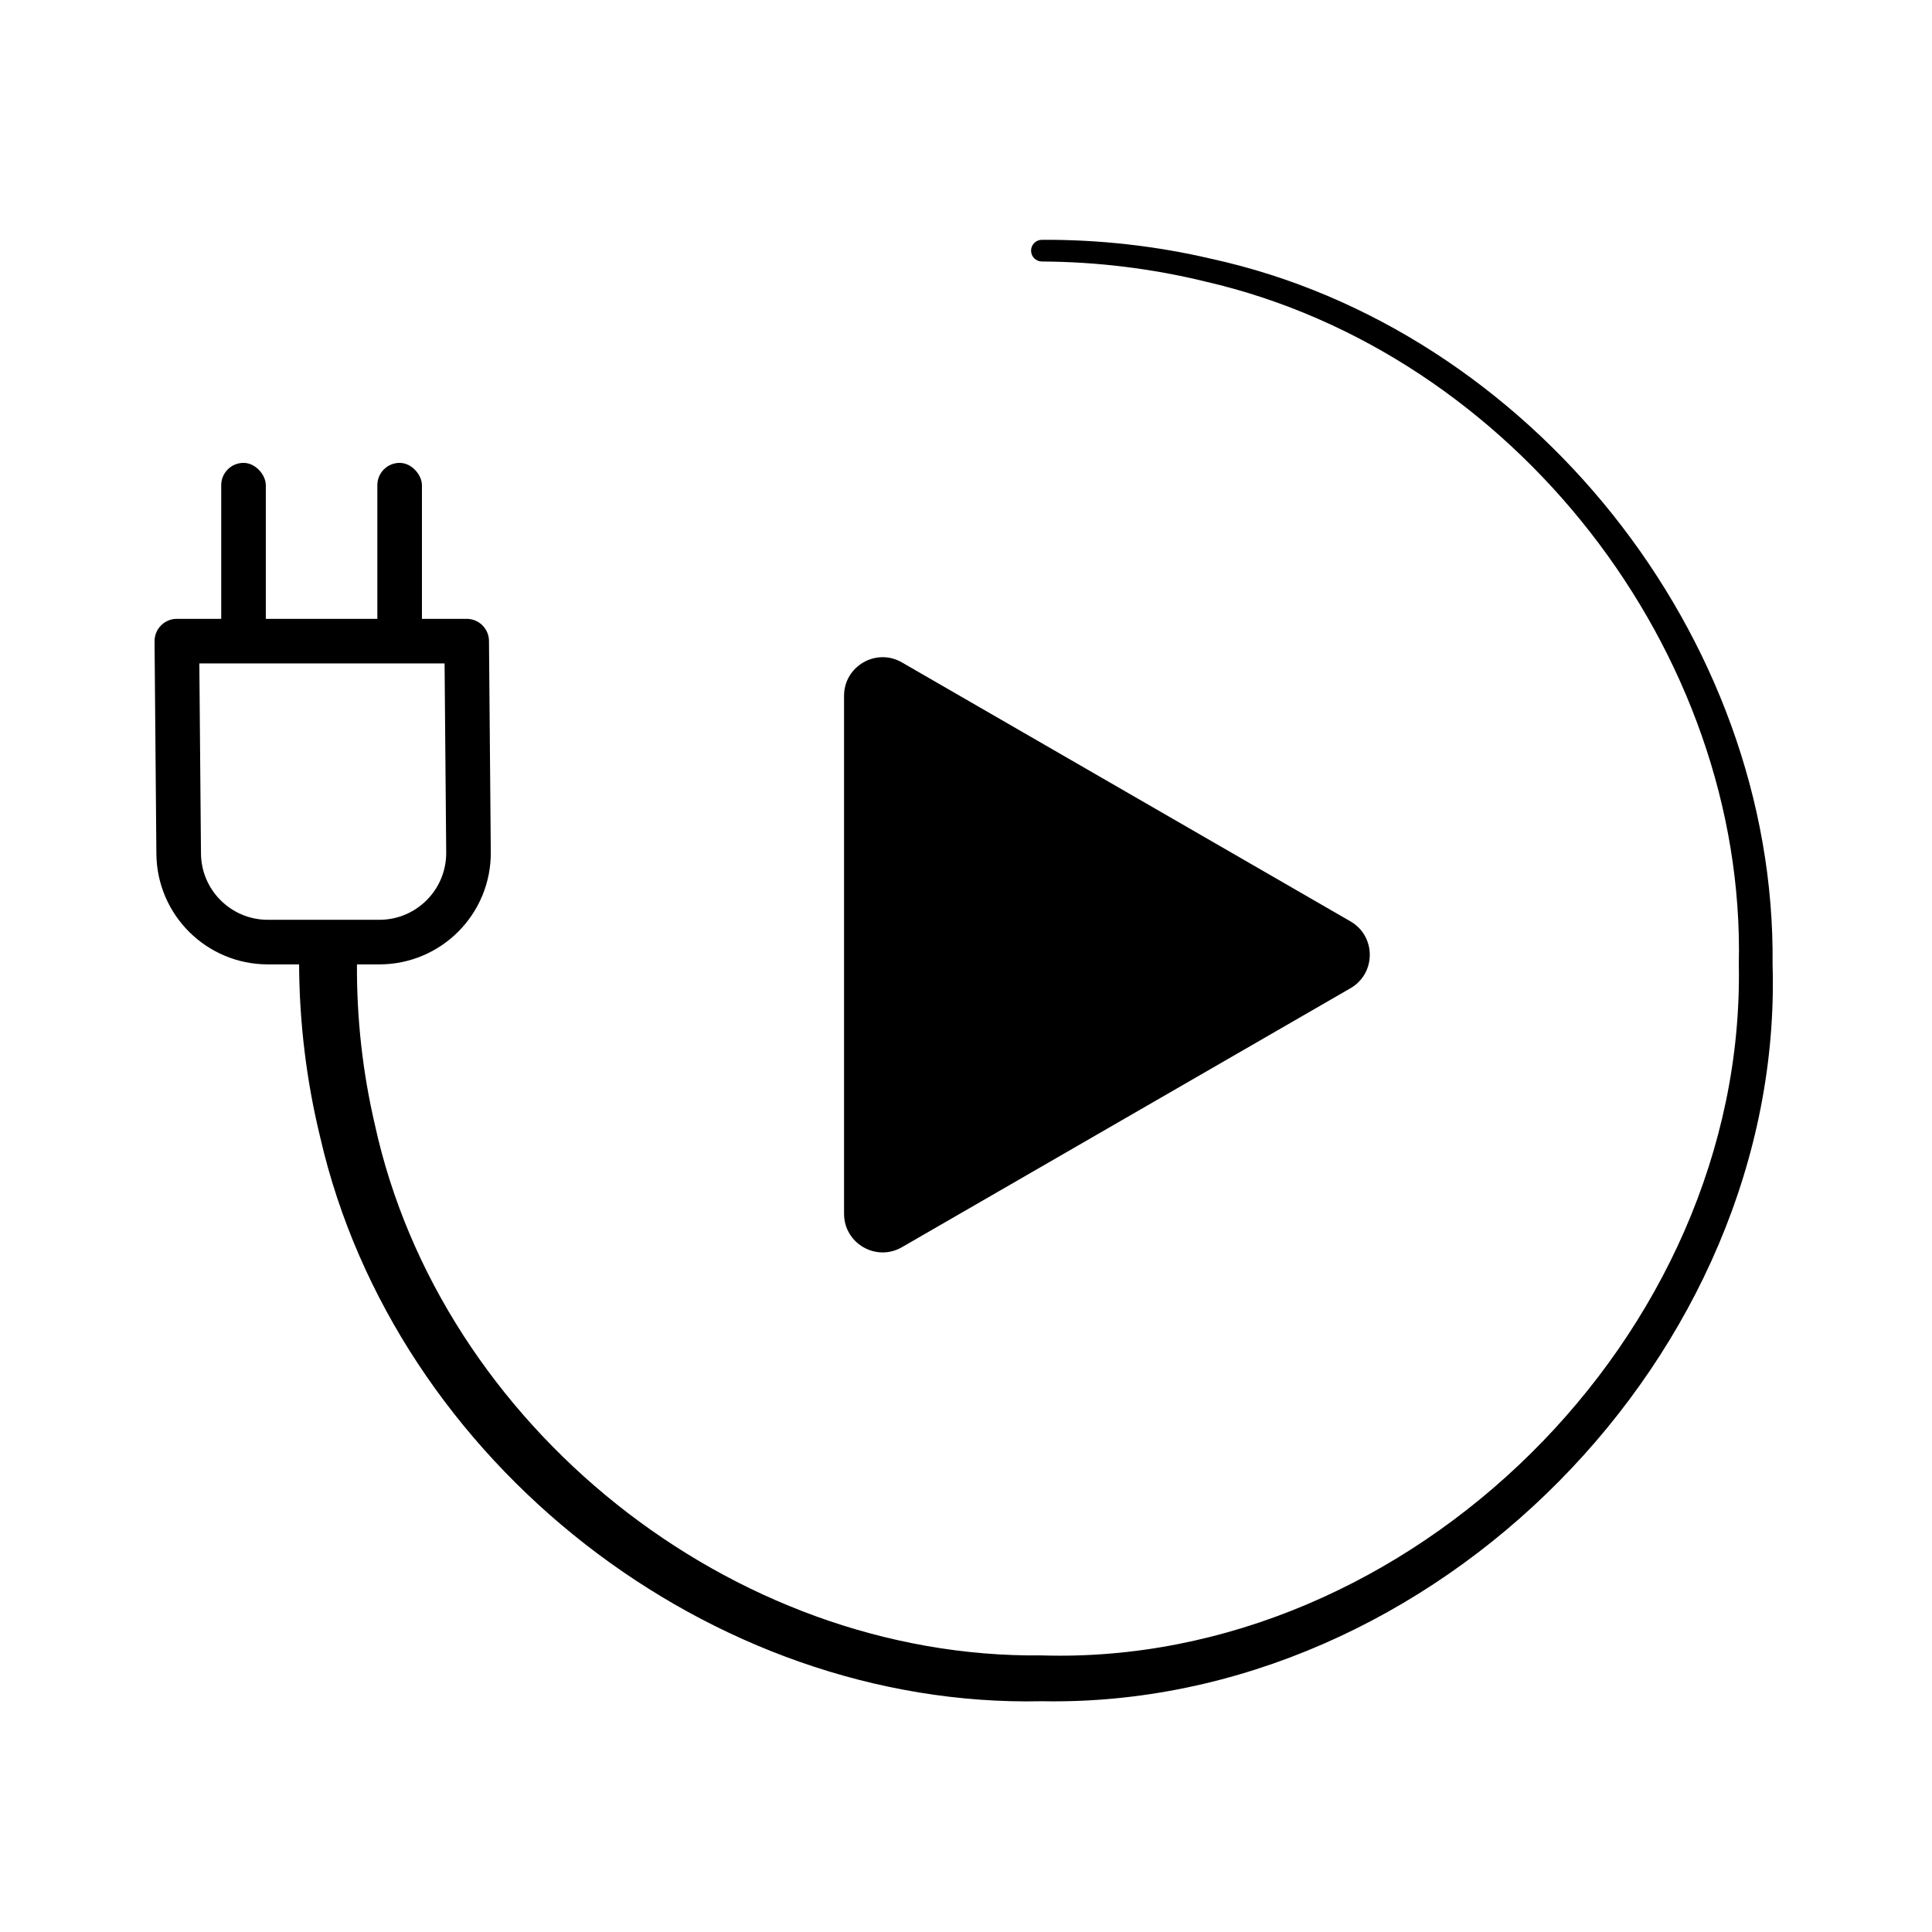
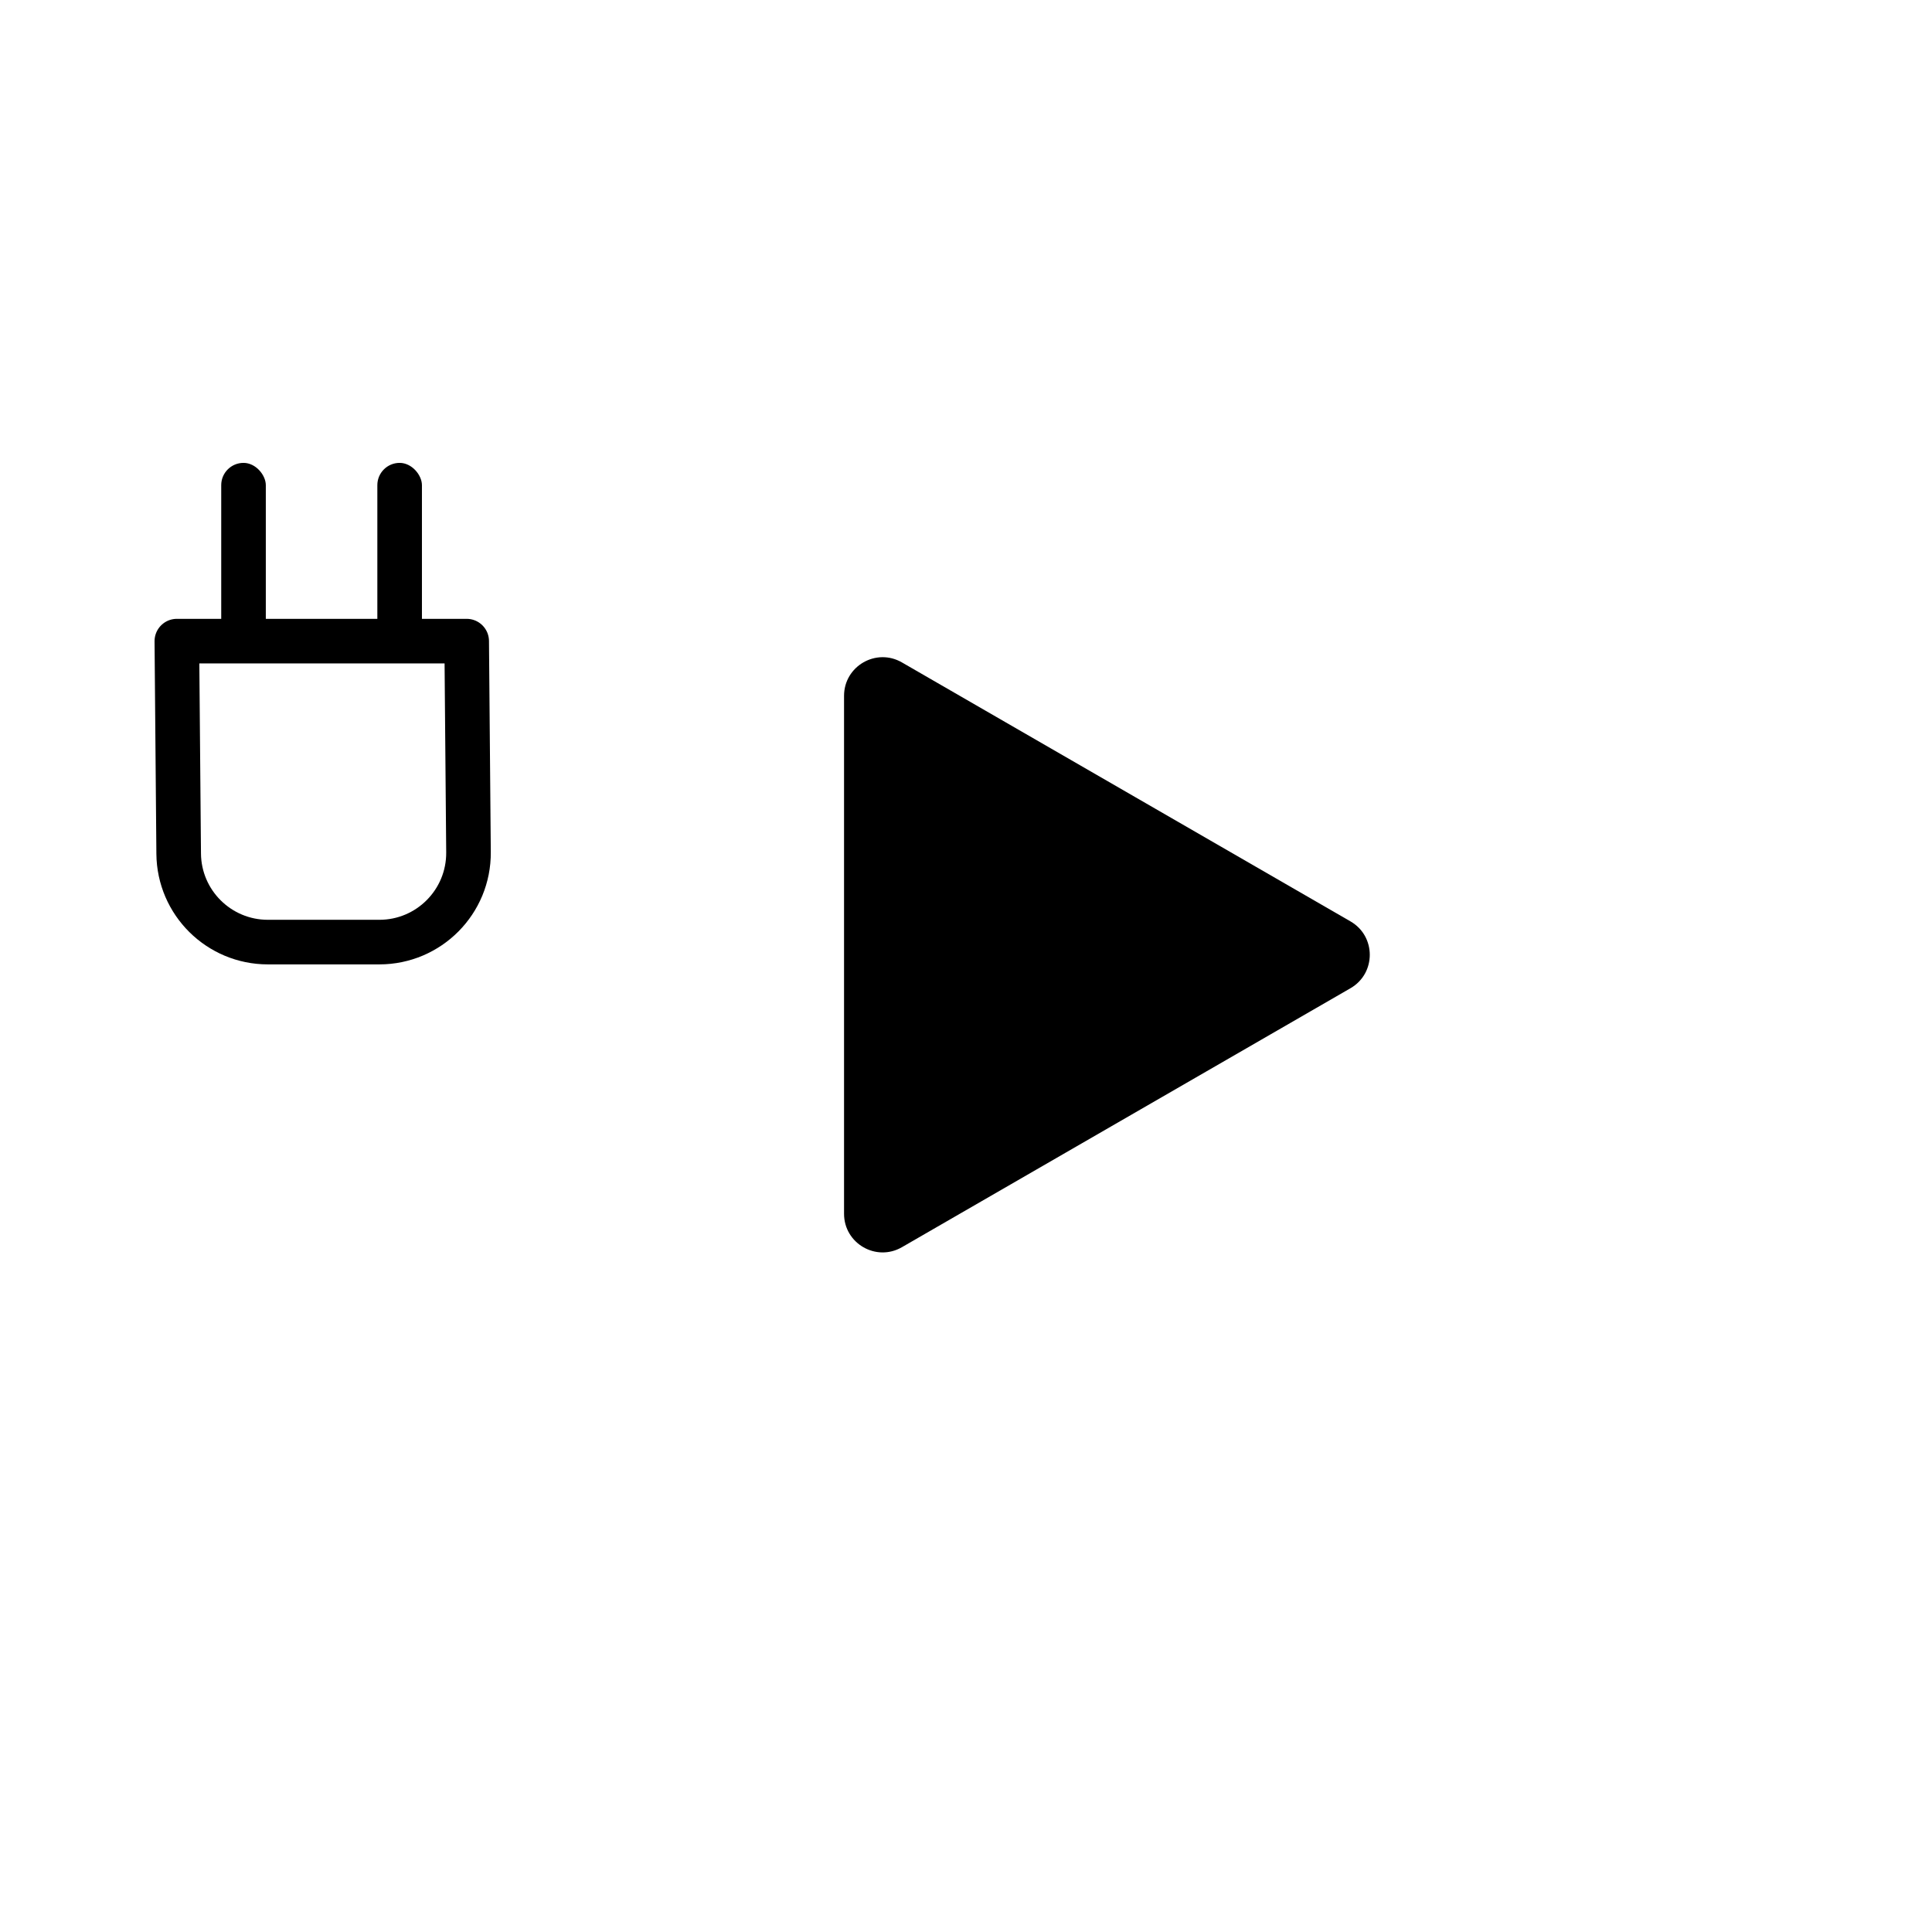
<svg xmlns="http://www.w3.org/2000/svg" fill="none" viewBox="0 0 99 99" height="99" width="99">
-   <path fill="black" d="M18.291 49.422C18.294 49.029 18.139 48.652 17.861 48.374C17.583 48.096 17.204 47.94 16.809 47.94C16.413 47.94 16.034 48.096 15.756 48.374C15.478 48.652 15.323 49.029 15.326 49.422C15.341 52.412 15.704 55.399 16.414 58.3C20.245 74.943 36.424 87.551 53.387 87.175C73.506 87.551 91.426 69.36 90.831 49.422C91.023 32.588 78.379 16.829 62.07 13.261C59.227 12.596 56.305 12.272 53.387 12.288C53.241 12.289 53.1 12.348 52.996 12.452C52.892 12.556 52.834 12.697 52.834 12.844C52.834 12.99 52.892 13.131 52.996 13.236C53.1 13.34 53.241 13.399 53.387 13.4C56.22 13.415 59.046 13.76 61.79 14.433C77.532 18.06 89.465 33.376 89.101 49.422C89.453 68.453 72.237 85.399 53.387 84.827C37.47 85.007 22.573 73.038 19.209 57.631C18.581 54.944 18.276 52.184 18.291 49.422Z" />
  <path stroke-linejoin="round" stroke-linecap="round" stroke-width="2.285" stroke="black" d="M9.062 32.853H23.914L24.007 43.667C24.029 46.206 21.977 48.275 19.438 48.275H13.726C11.218 48.275 9.178 46.254 9.156 43.746L9.062 32.853Z" />
  <rect fill="black" rx="1.142" height="9.139" width="2.285" y="23.719" x="11.336" />
  <rect fill="black" rx="1.142" height="9.139" width="2.285" y="23.719" x="19.336" />
-   <path fill="black" d="M69.202 47.214C70.52 47.975 70.52 49.878 69.202 50.639L46.217 63.909C44.899 64.67 43.251 63.719 43.251 62.197L43.251 35.656C43.251 34.134 44.899 33.182 46.217 33.944L69.202 47.214Z" />
+   <path fill="black" d="M69.202 47.214C70.52 47.975 70.52 49.878 69.202 50.639L46.217 63.909C44.899 64.67 43.251 63.719 43.251 62.197L43.251 35.656C43.251 34.134 44.899 33.182 46.217 33.944L69.202 47.214" />
</svg>